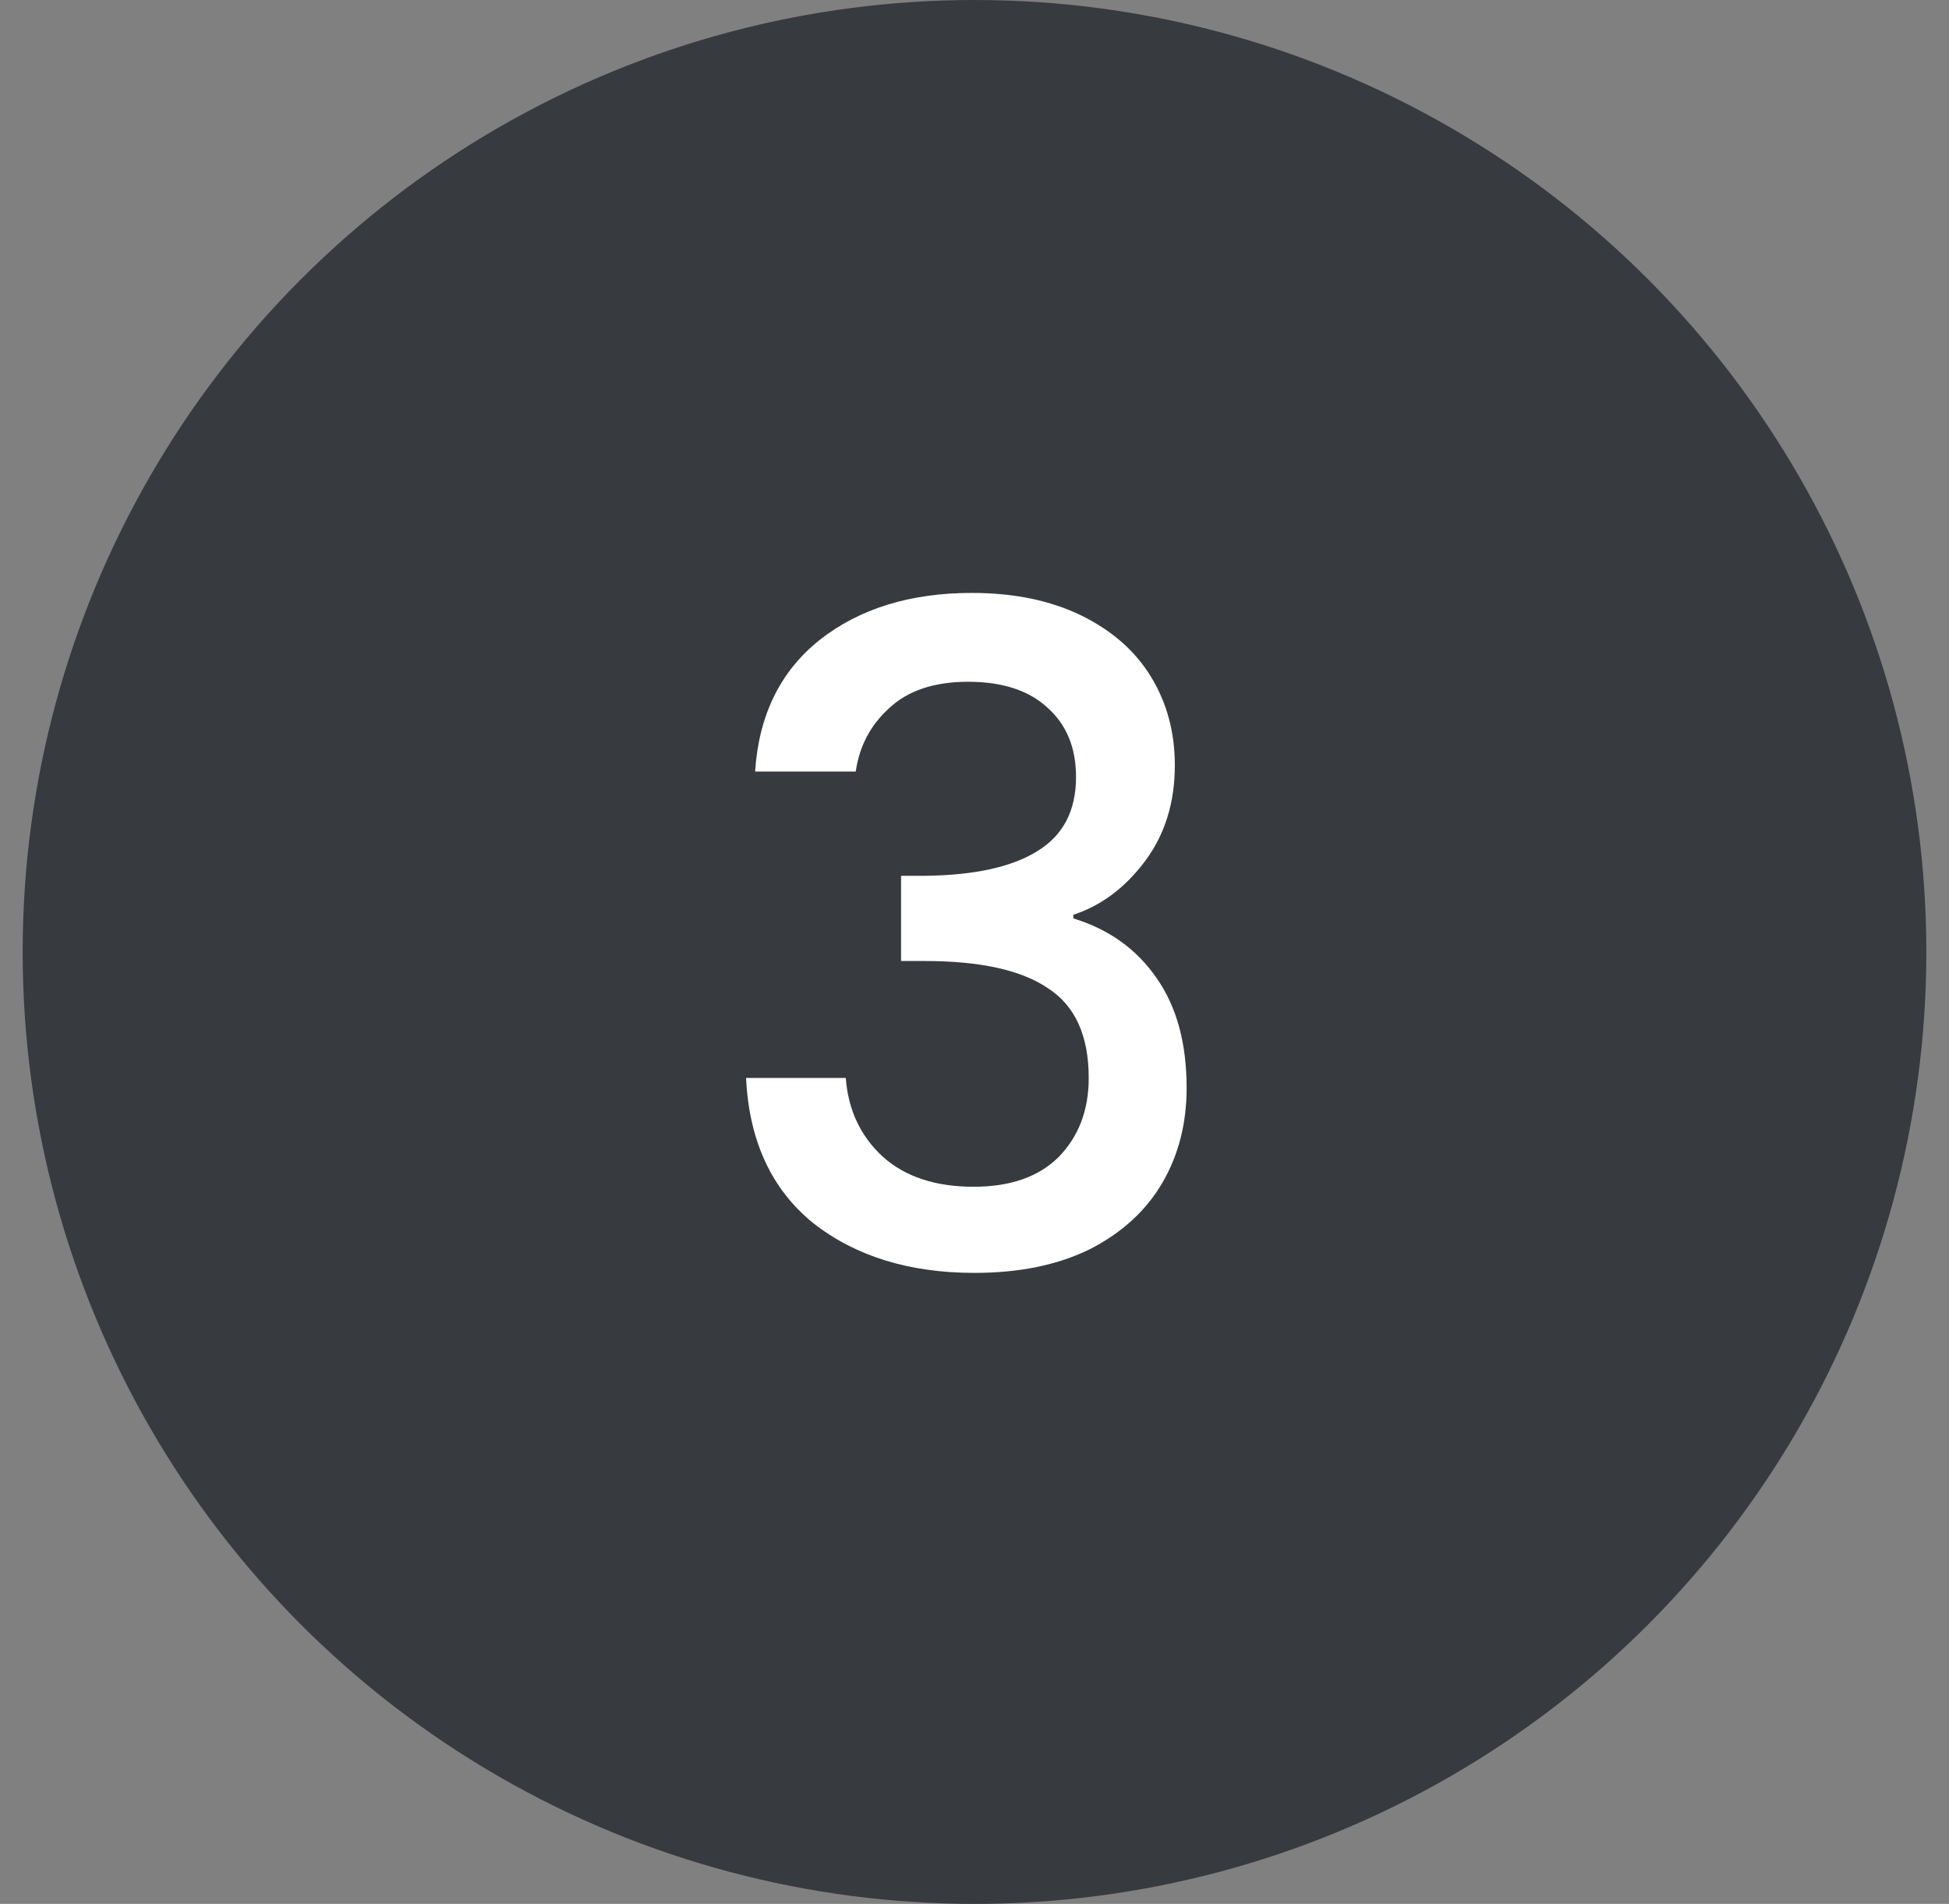
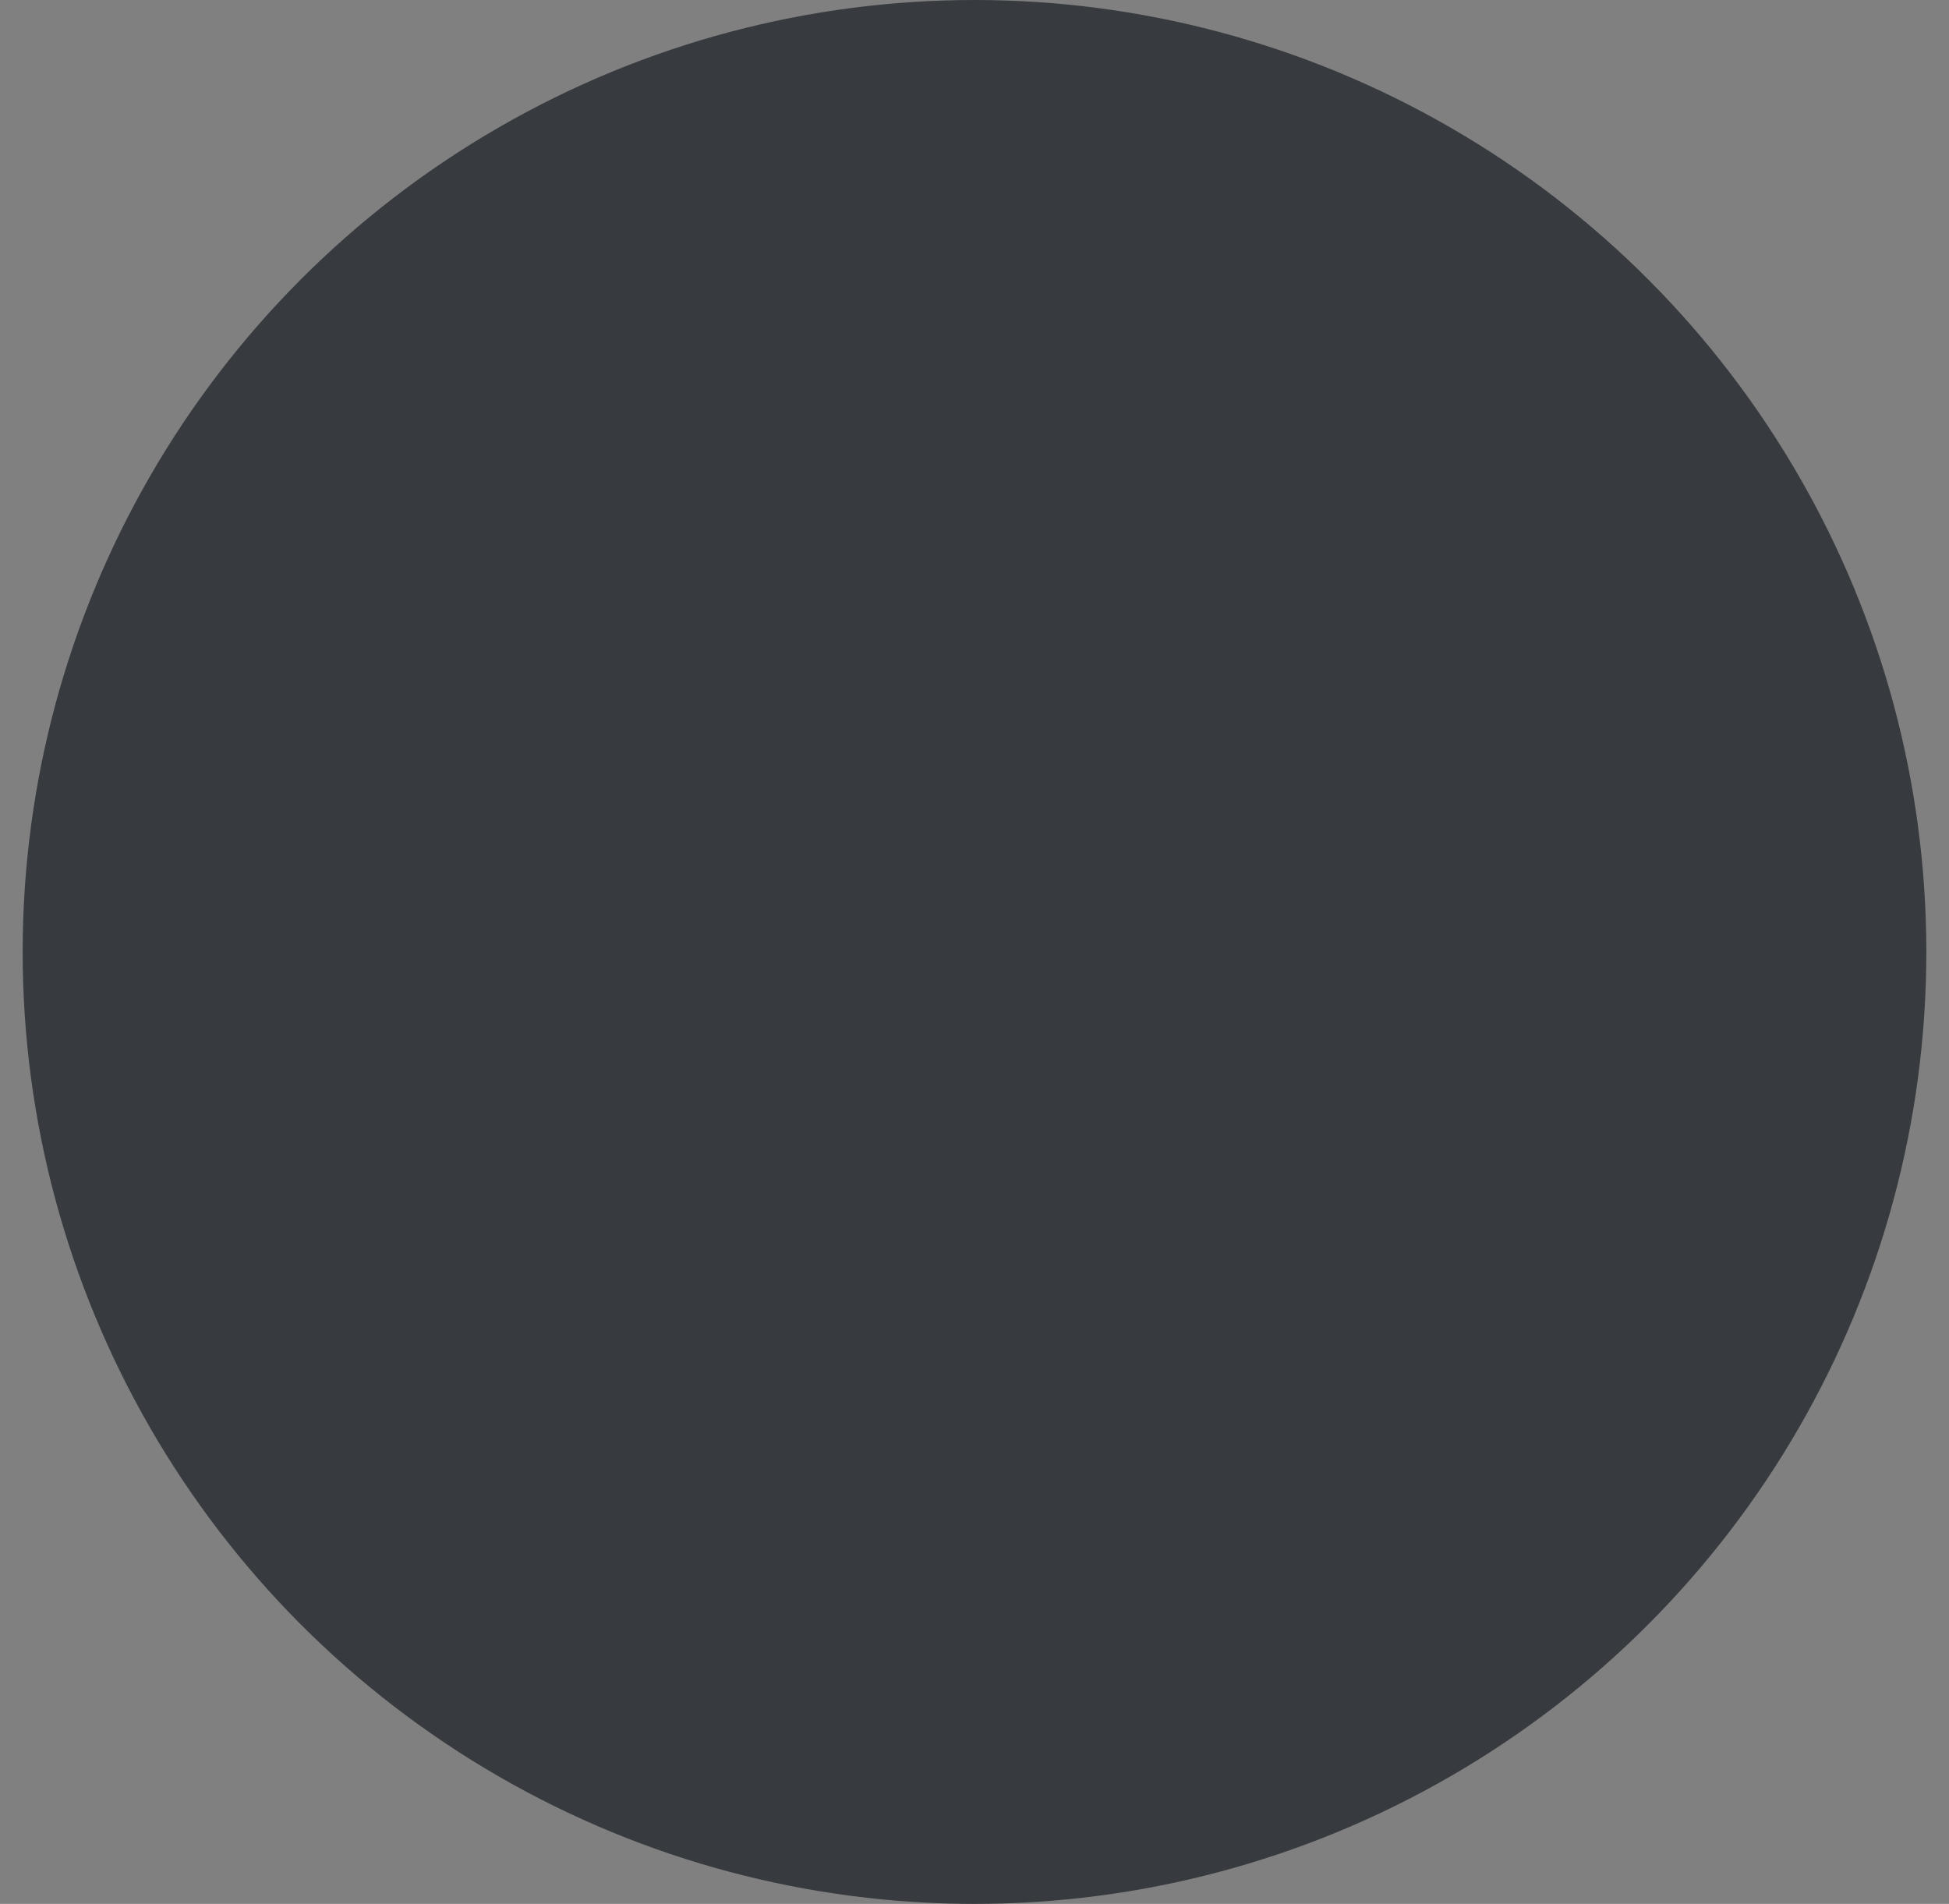
<svg xmlns="http://www.w3.org/2000/svg" width="43" height="42" viewBox="0 0 43 42" fill="none">
  <rect x="0" y="0" width="43" height="42" fill="#808080" stroke="none" />
  <circle cx="21.5" cy="21" r="21" fill="#373A3E" />
-   <path d="M16.66 17.02C16.74 15.78 17.213 14.813 18.08 14.12C18.96 13.427 20.08 13.08 21.44 13.08C22.373 13.08 23.18 13.247 23.86 13.58C24.54 13.913 25.053 14.367 25.4 14.94C25.747 15.513 25.92 16.16 25.92 16.88C25.92 17.707 25.7 18.413 25.26 19C24.82 19.587 24.293 19.98 23.68 20.18V20.26C24.467 20.5 25.08 20.94 25.52 21.58C25.96 22.207 26.18 23.013 26.18 24C26.18 24.787 26 25.487 25.64 26.1C25.28 26.713 24.747 27.2 24.04 27.56C23.333 27.907 22.487 28.08 21.5 28.08C20.06 28.08 18.873 27.713 17.94 26.98C17.02 26.233 16.527 25.167 16.46 23.78H18.66C18.713 24.487 18.987 25.067 19.48 25.52C19.973 25.96 20.64 26.18 21.48 26.18C22.293 26.18 22.92 25.96 23.36 25.52C23.8 25.067 24.02 24.487 24.02 23.78C24.02 22.847 23.72 22.187 23.12 21.8C22.533 21.4 21.627 21.2 20.4 21.2H19.88V19.32H20.42C21.5 19.307 22.32 19.127 22.88 18.78C23.453 18.433 23.74 17.887 23.74 17.14C23.74 16.5 23.533 15.993 23.12 15.62C22.707 15.233 22.12 15.04 21.36 15.04C20.613 15.04 20.033 15.233 19.62 15.62C19.207 15.993 18.96 16.46 18.88 17.02H16.66Z" fill="white" />
</svg>